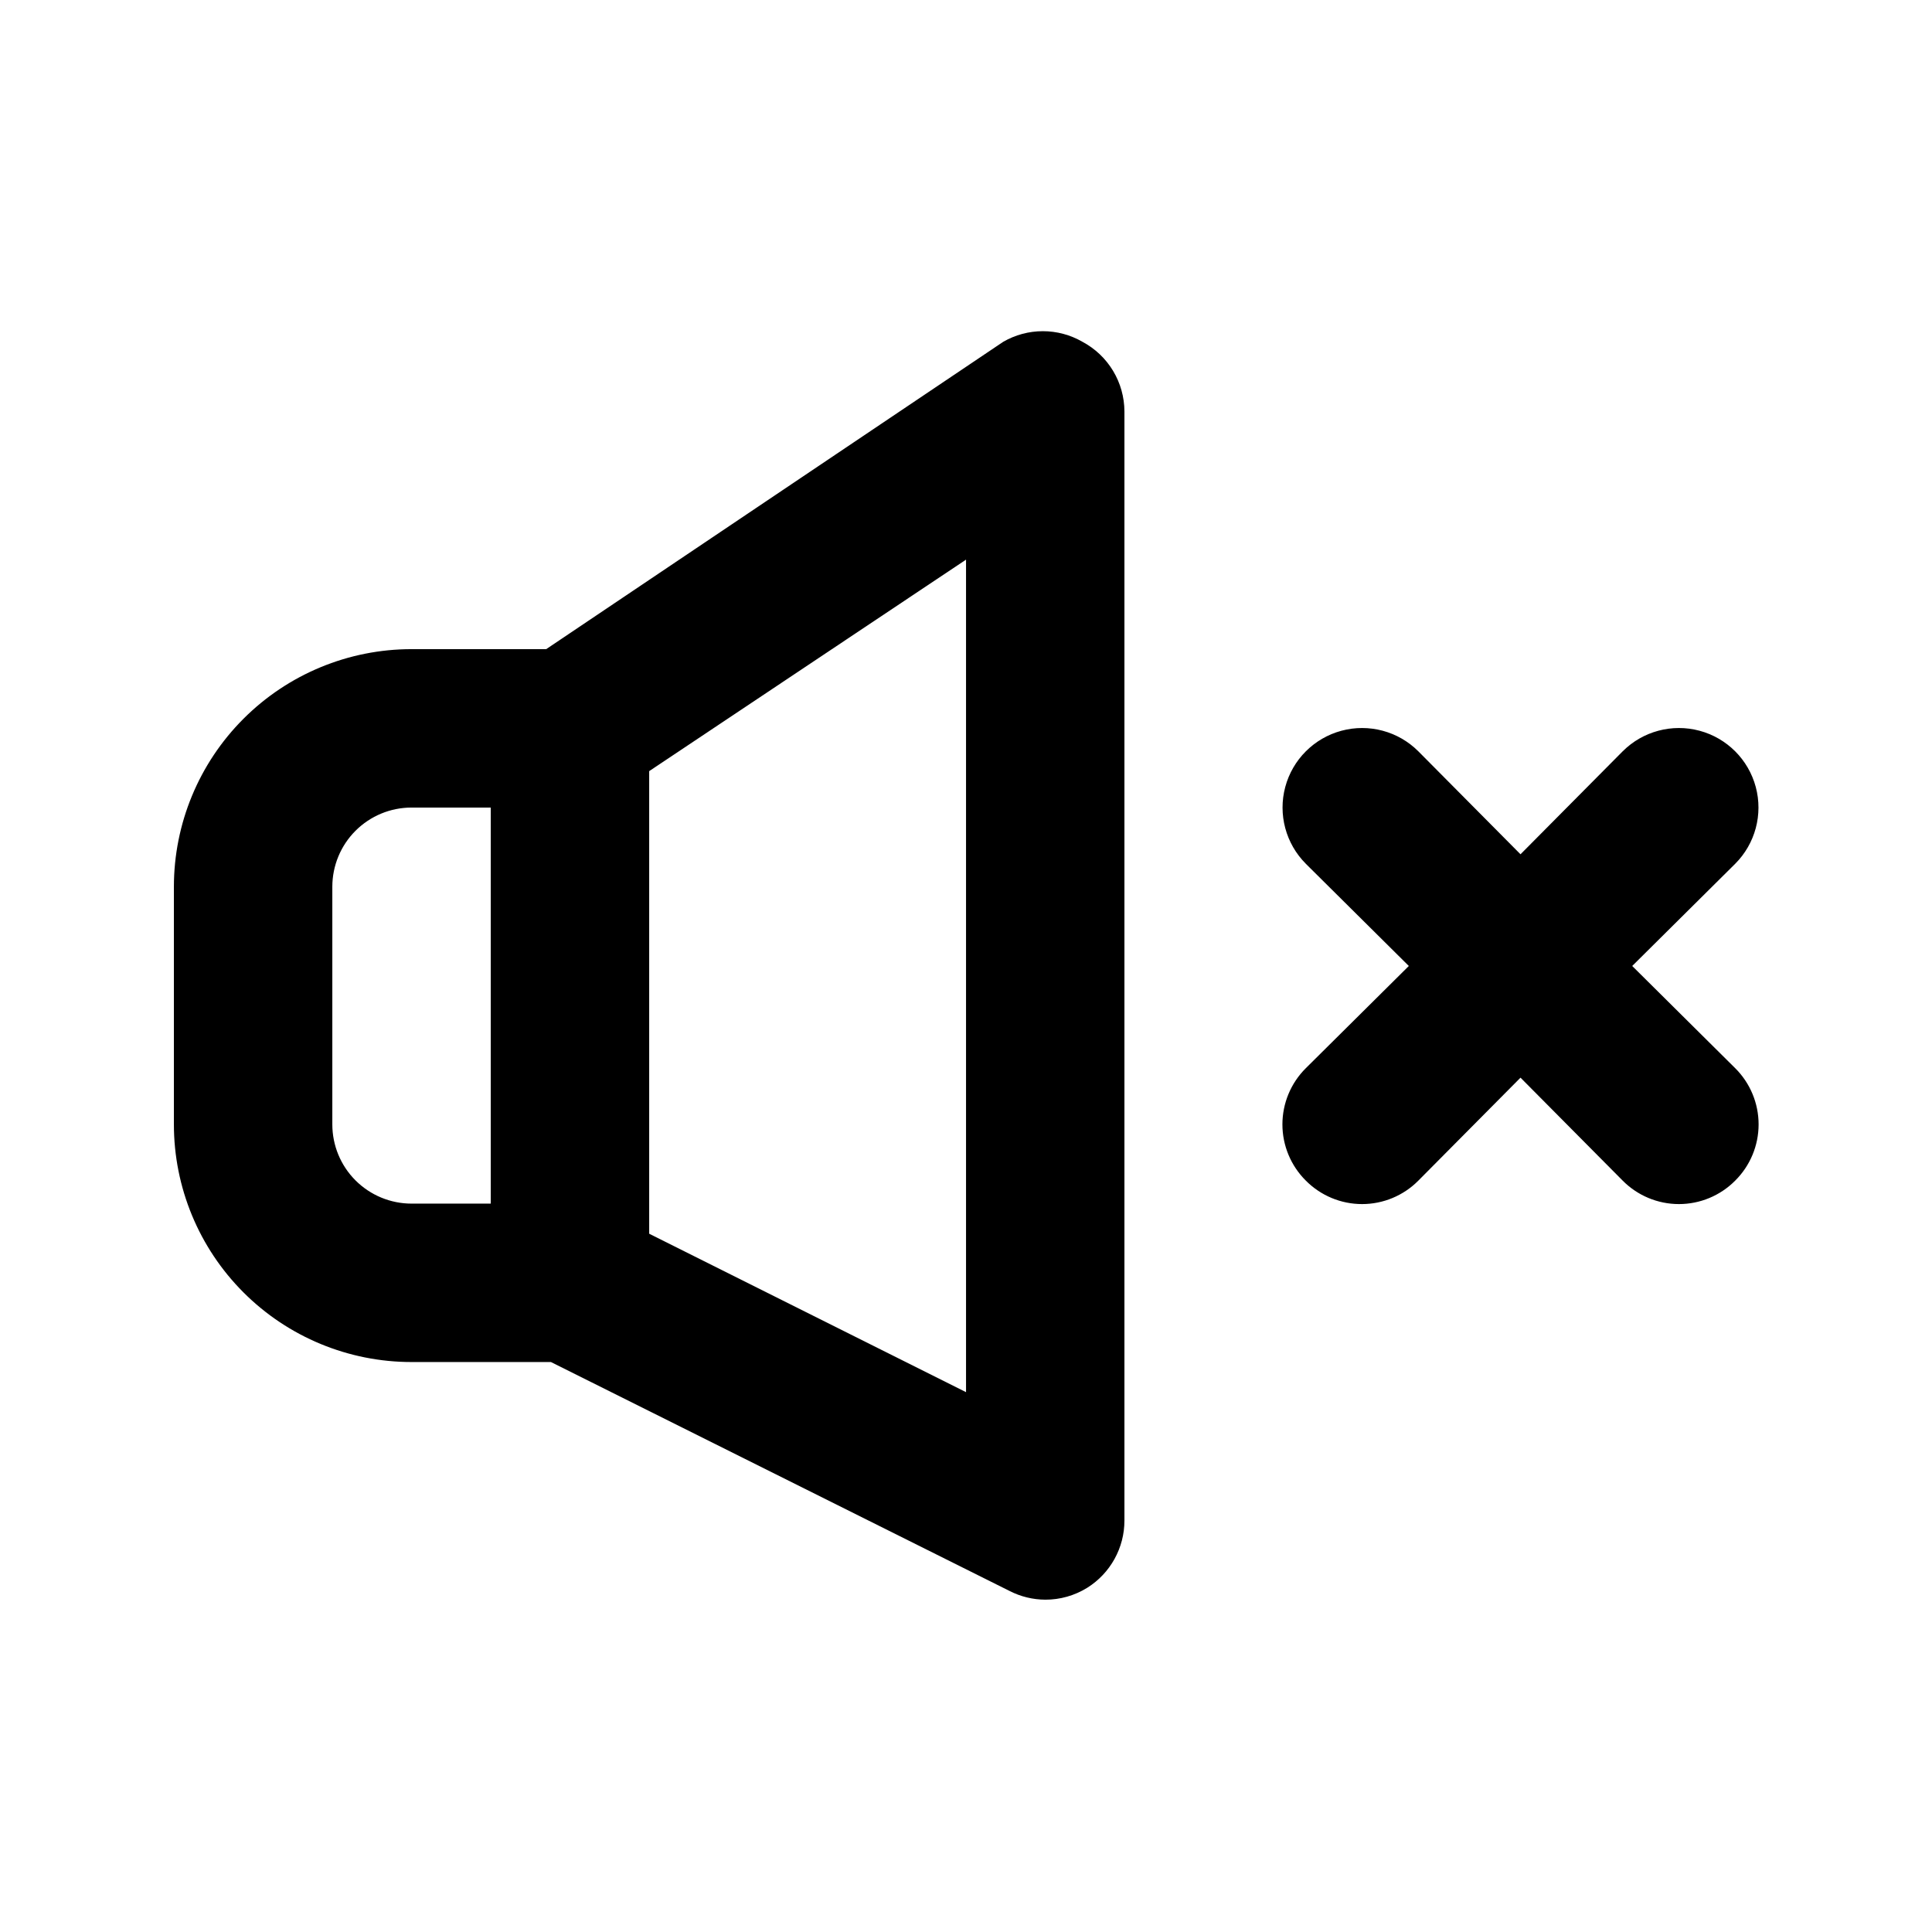
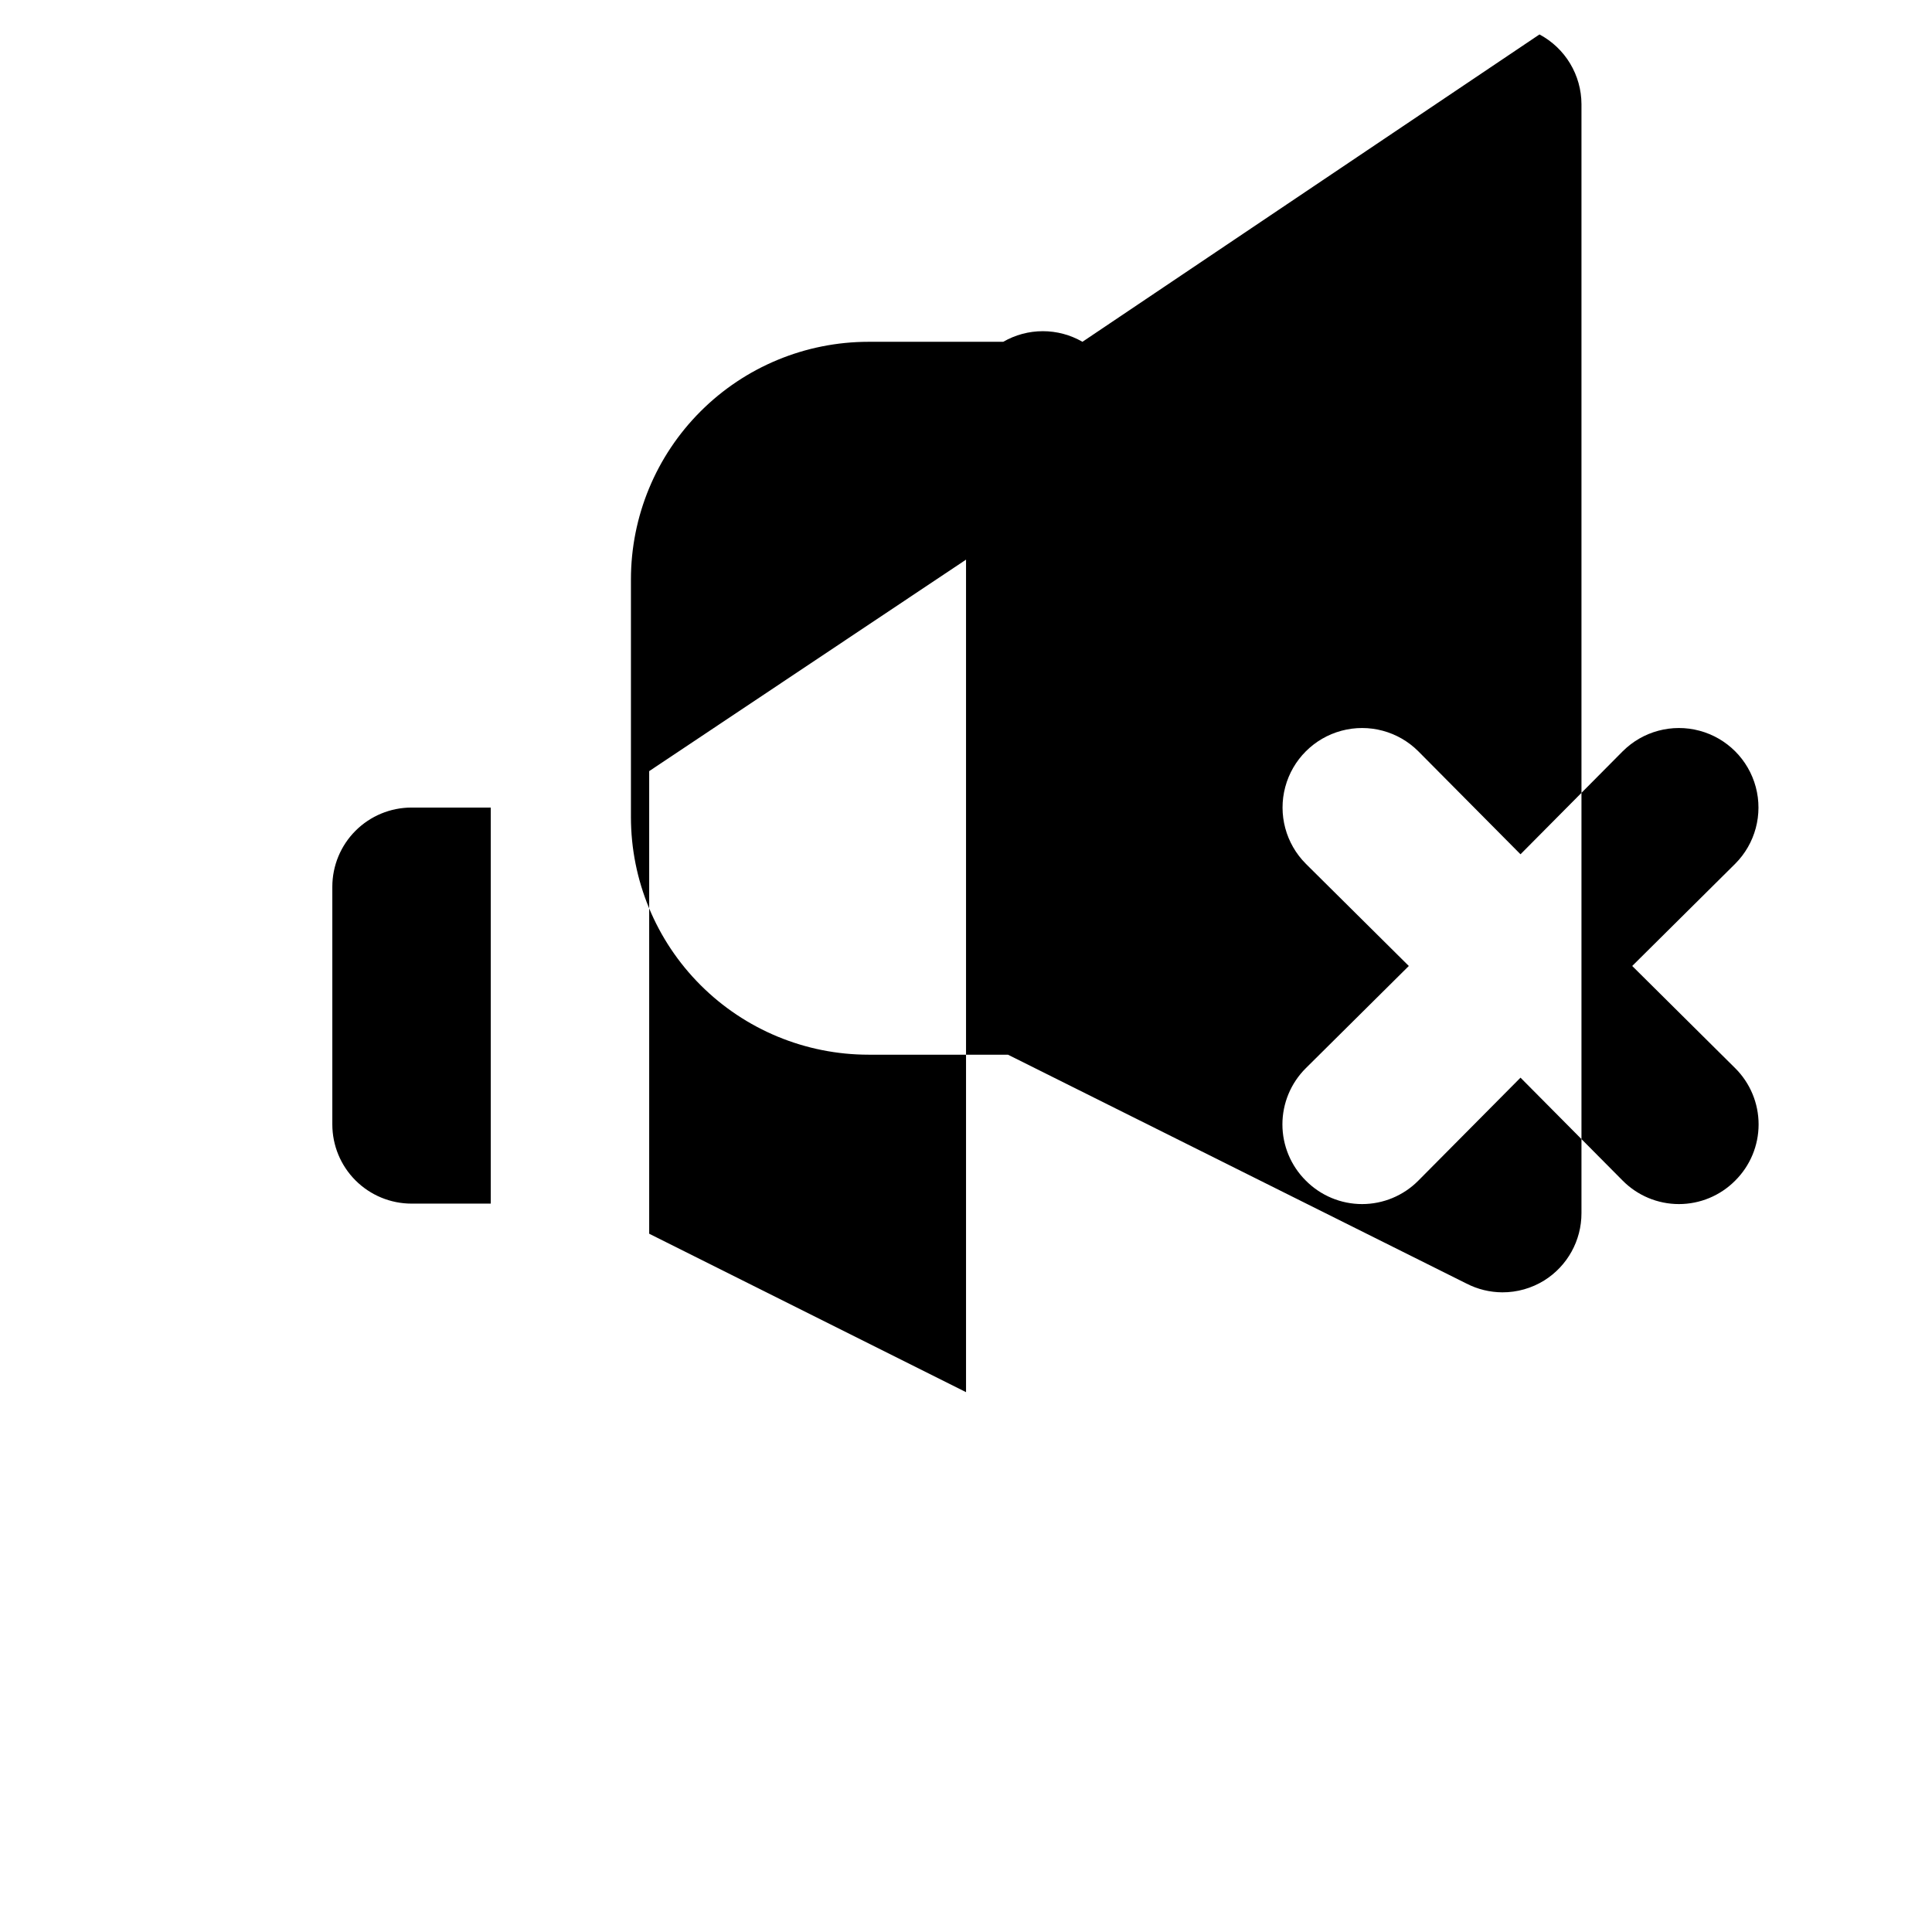
<svg xmlns="http://www.w3.org/2000/svg" fill="#000000" width="800px" height="800px" version="1.1" viewBox="144 144 512 512">
-   <path d="m430.86 234.58c-3.191-1.844-6.809-2.812-10.496-2.812-3.684 0-7.305 0.969-10.496 2.812l-121.12 81.449h-35.688c-16.703 0-32.723 6.633-44.531 18.445-11.812 11.809-18.445 27.828-18.445 44.531v62.977c0 16.699 6.633 32.719 18.445 44.527 11.809 11.812 27.828 18.445 44.531 18.445h36.945l121.54 60.668c2.926 1.5 6.16 2.289 9.449 2.309 3.93 0.016 7.785-1.078 11.125-3.148 6.148-3.844 9.879-10.59 9.867-17.844v-293.89c-0.012-3.797-1.051-7.523-3.012-10.773-1.957-3.254-4.766-5.914-8.117-7.699zm-198.79 207.4v-62.977c0-5.57 2.211-10.91 6.148-14.844 3.938-3.938 9.277-6.148 14.844-6.148h20.992v104.96h-20.992c-5.566 0-10.906-2.215-14.844-6.148-3.938-3.938-6.148-9.277-6.148-14.844zm167.94 70.953-83.969-41.984v-122.59l83.969-56.047zm203.83-85.859c3.973 3.941 6.207 9.309 6.207 14.906 0 5.594-2.234 10.961-6.207 14.902-3.941 3.973-9.309 6.211-14.906 6.211-5.598 0-10.961-2.238-14.902-6.211l-27.082-27.289-27.078 27.289c-3.941 3.973-9.309 6.211-14.906 6.211-5.594 0-10.961-2.238-14.902-6.211-3.973-3.941-6.211-9.309-6.211-14.902 0-5.598 2.238-10.965 6.211-14.906l27.289-27.078-27.289-27.078v-0.004c-5.324-5.324-7.406-13.086-5.457-20.359 1.949-7.273 7.633-12.953 14.906-14.902 7.273-1.949 15.035 0.129 20.359 5.453l27.078 27.289 27.078-27.289h0.004c5.324-5.324 13.086-7.402 20.359-5.453 7.273 1.949 12.953 7.629 14.902 14.902 1.949 7.273-0.129 15.035-5.453 20.359l-27.289 27.082z" />
+   <path d="m430.86 234.58c-3.191-1.844-6.809-2.812-10.496-2.812-3.684 0-7.305 0.969-10.496 2.812h-35.688c-16.703 0-32.723 6.633-44.531 18.445-11.812 11.809-18.445 27.828-18.445 44.531v62.977c0 16.699 6.633 32.719 18.445 44.527 11.809 11.812 27.828 18.445 44.531 18.445h36.945l121.54 60.668c2.926 1.5 6.16 2.289 9.449 2.309 3.93 0.016 7.785-1.078 11.125-3.148 6.148-3.844 9.879-10.59 9.867-17.844v-293.89c-0.012-3.797-1.051-7.523-3.012-10.773-1.957-3.254-4.766-5.914-8.117-7.699zm-198.79 207.4v-62.977c0-5.57 2.211-10.91 6.148-14.844 3.938-3.938 9.277-6.148 14.844-6.148h20.992v104.96h-20.992c-5.566 0-10.906-2.215-14.844-6.148-3.938-3.938-6.148-9.277-6.148-14.844zm167.94 70.953-83.969-41.984v-122.59l83.969-56.047zm203.83-85.859c3.973 3.941 6.207 9.309 6.207 14.906 0 5.594-2.234 10.961-6.207 14.902-3.941 3.973-9.309 6.211-14.906 6.211-5.598 0-10.961-2.238-14.902-6.211l-27.082-27.289-27.078 27.289c-3.941 3.973-9.309 6.211-14.906 6.211-5.594 0-10.961-2.238-14.902-6.211-3.973-3.941-6.211-9.309-6.211-14.902 0-5.598 2.238-10.965 6.211-14.906l27.289-27.078-27.289-27.078v-0.004c-5.324-5.324-7.406-13.086-5.457-20.359 1.949-7.273 7.633-12.953 14.906-14.902 7.273-1.949 15.035 0.129 20.359 5.453l27.078 27.289 27.078-27.289h0.004c5.324-5.324 13.086-7.402 20.359-5.453 7.273 1.949 12.953 7.629 14.902 14.902 1.949 7.273-0.129 15.035-5.453 20.359l-27.289 27.082z" />
</svg>